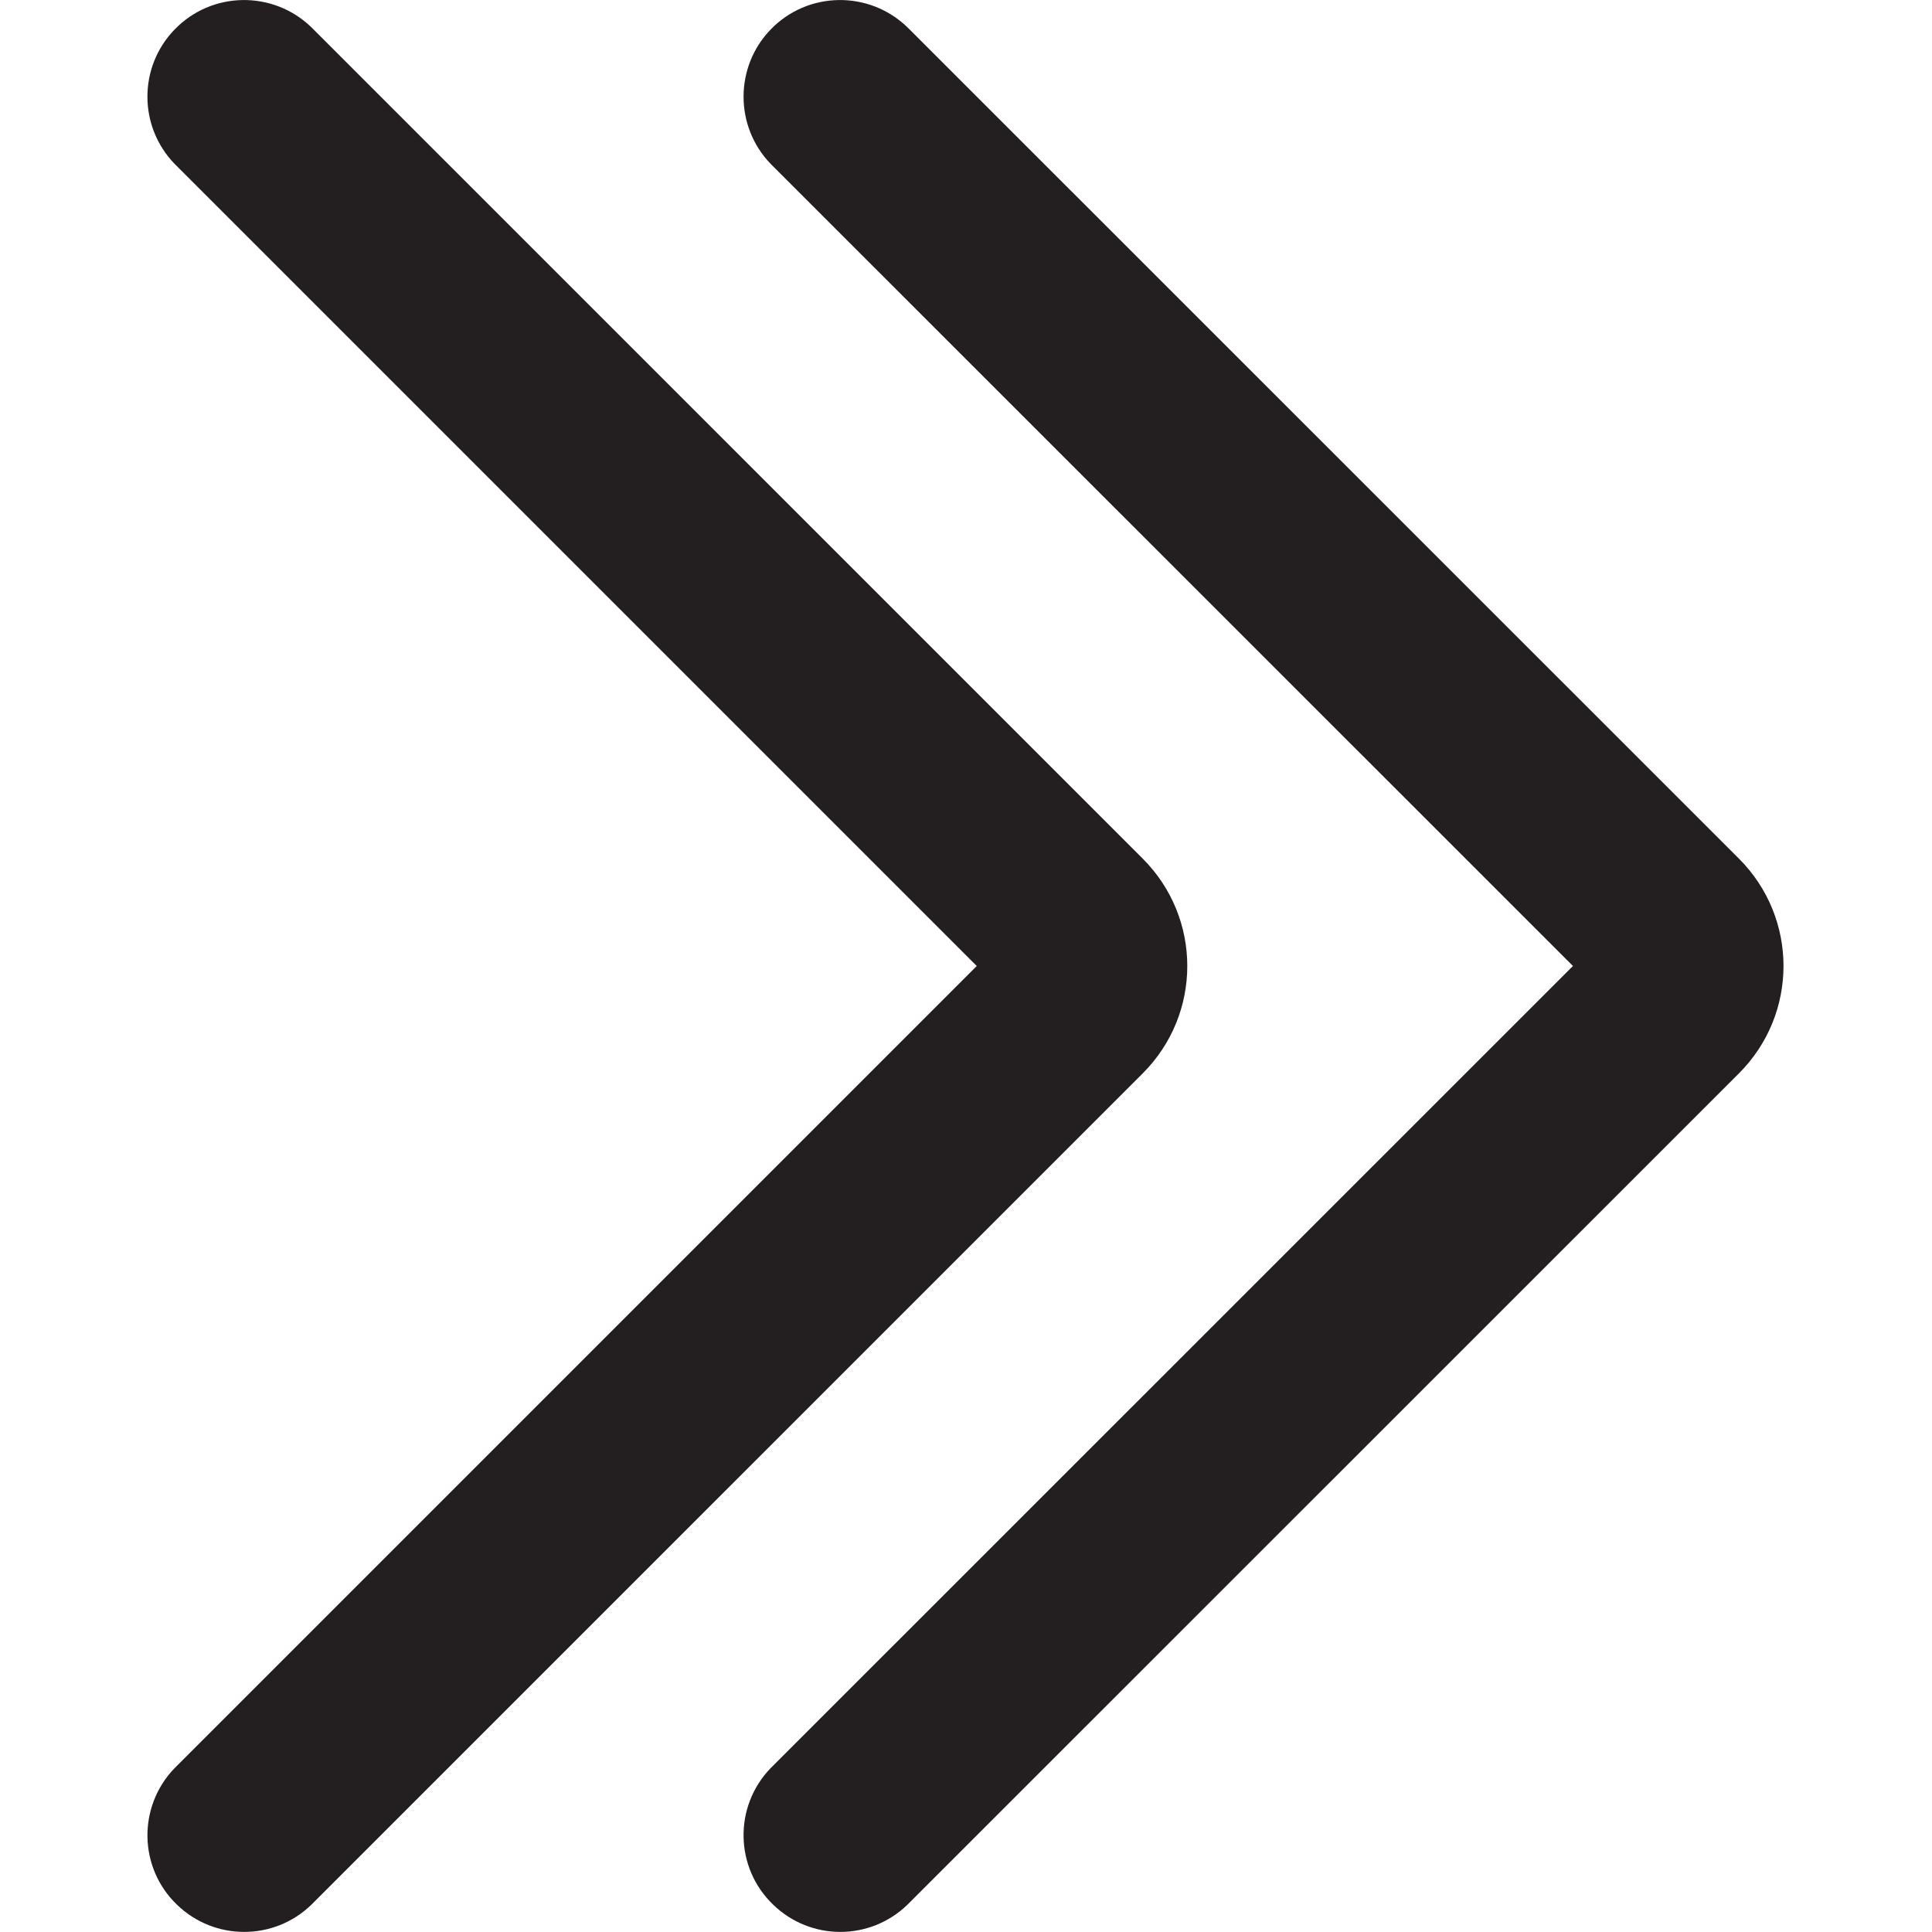
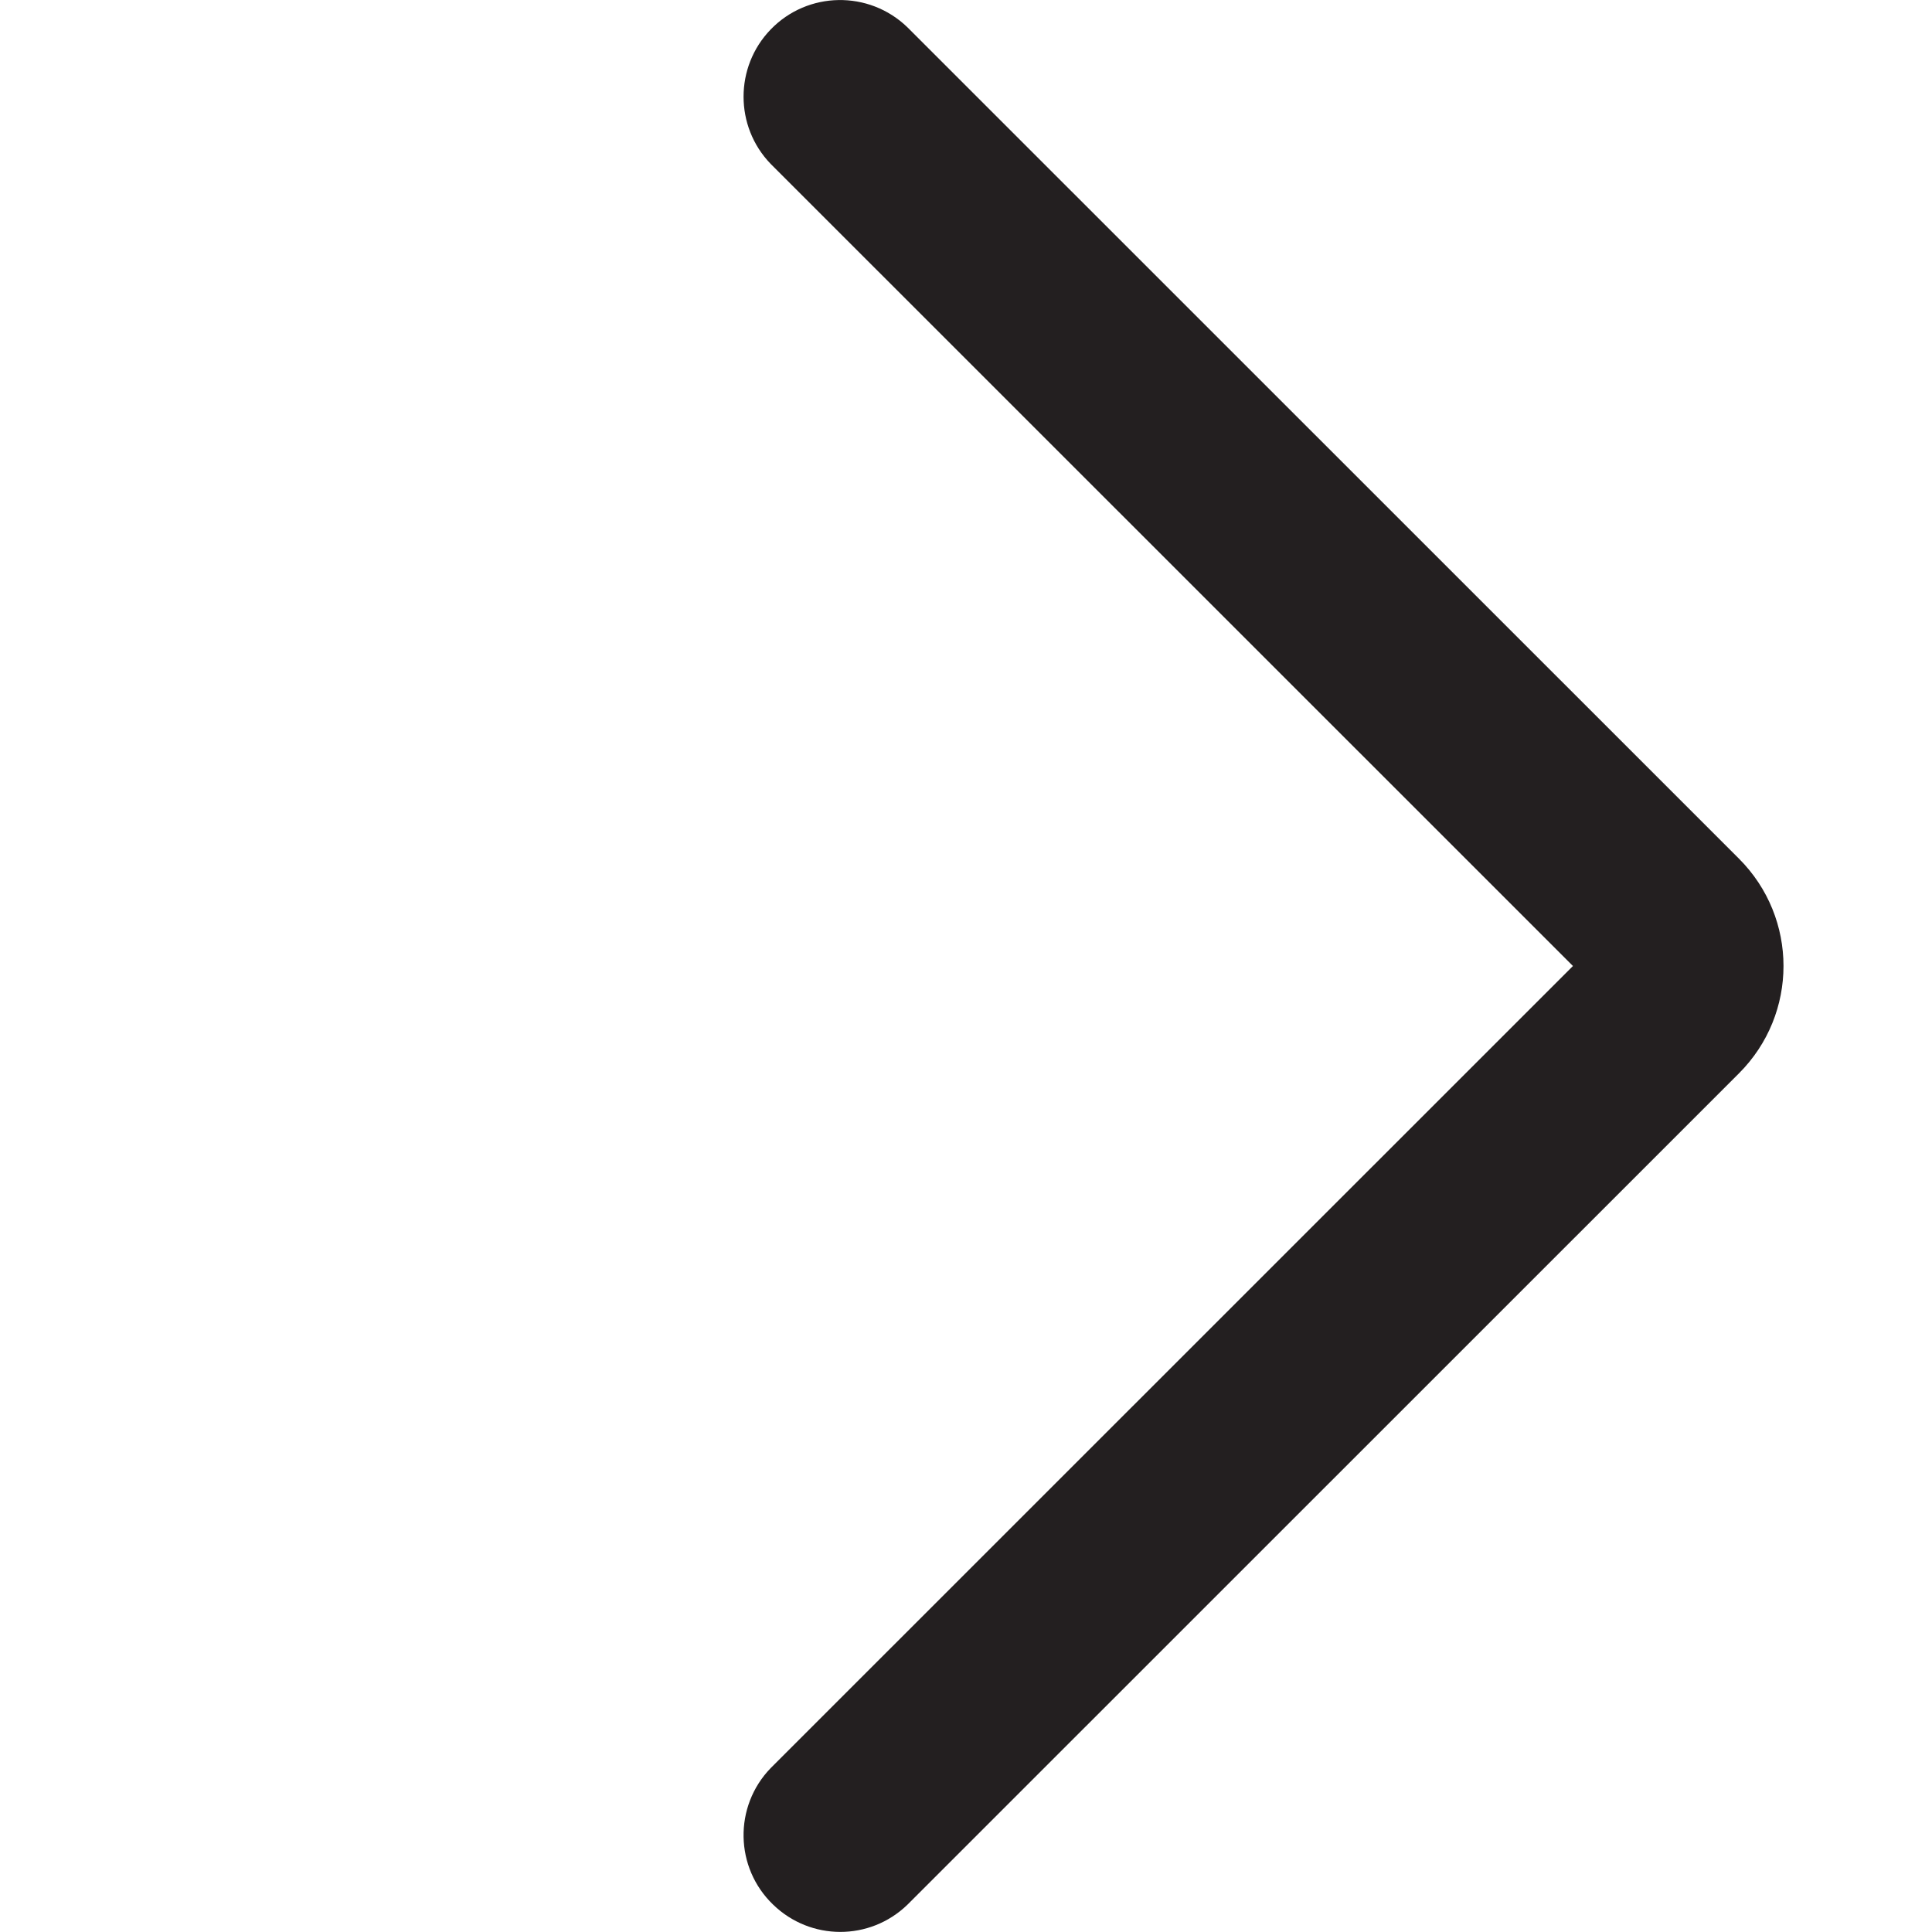
<svg xmlns="http://www.w3.org/2000/svg" width="60" zoomAndPan="magnify" viewBox="0 0 45 45" height="60" preserveAspectRatio="xMidYMid meet" version="1.2">
  <defs>
    <clipPath id="a9e9f72fca">
-       <path d="M 3.434 0 L 27.652 0 L 27.652 45 L 3.434 45 Z M 3.434 0 " />
-     </clipPath>
+       </clipPath>
    <clipPath id="1390b5f587">
      <path d="M 17.32 0 L 41.539 0 L 41.539 45 L 17.32 45 Z M 17.32 0 " />
    </clipPath>
  </defs>
  <g id="6dfbdb2f88">
    <g clip-rule="nonzero" clip-path="url(#a9e9f72fca)">
-       <path style=" stroke:none;fill-rule:nonzero;fill:#231f20;fill-opacity:1;" d="M 7.25 0.633 C 6.355 -0.23 4.93 -0.207 4.066 0.688 C 3.223 1.559 3.223 2.945 4.066 3.816 L 22.75 22.5 L 4.066 41.184 C 3.203 42.078 3.227 43.504 4.121 44.363 C 4.992 45.207 6.375 45.211 7.25 44.367 L 26.617 25 C 28 23.617 28 21.383 26.617 20 L 7.25 0.633 " />
-     </g>
+       </g>
    <g clip-rule="nonzero" clip-path="url(#1390b5f587)">
      <path style=" stroke:none;fill-rule:nonzero;fill:#231f20;fill-opacity:1;" d="M 21.133 0.633 C 20.238 -0.23 18.812 -0.207 17.949 0.688 C 17.109 1.559 17.109 2.945 17.949 3.816 L 36.637 22.5 L 17.949 41.184 C 17.086 42.078 17.113 43.504 18.008 44.363 C 18.879 45.207 20.258 45.211 21.133 44.367 L 40.504 25 C 41.887 23.617 41.887 21.383 40.504 20 L 21.133 0.633 " />
    </g>
  </g>
</svg>